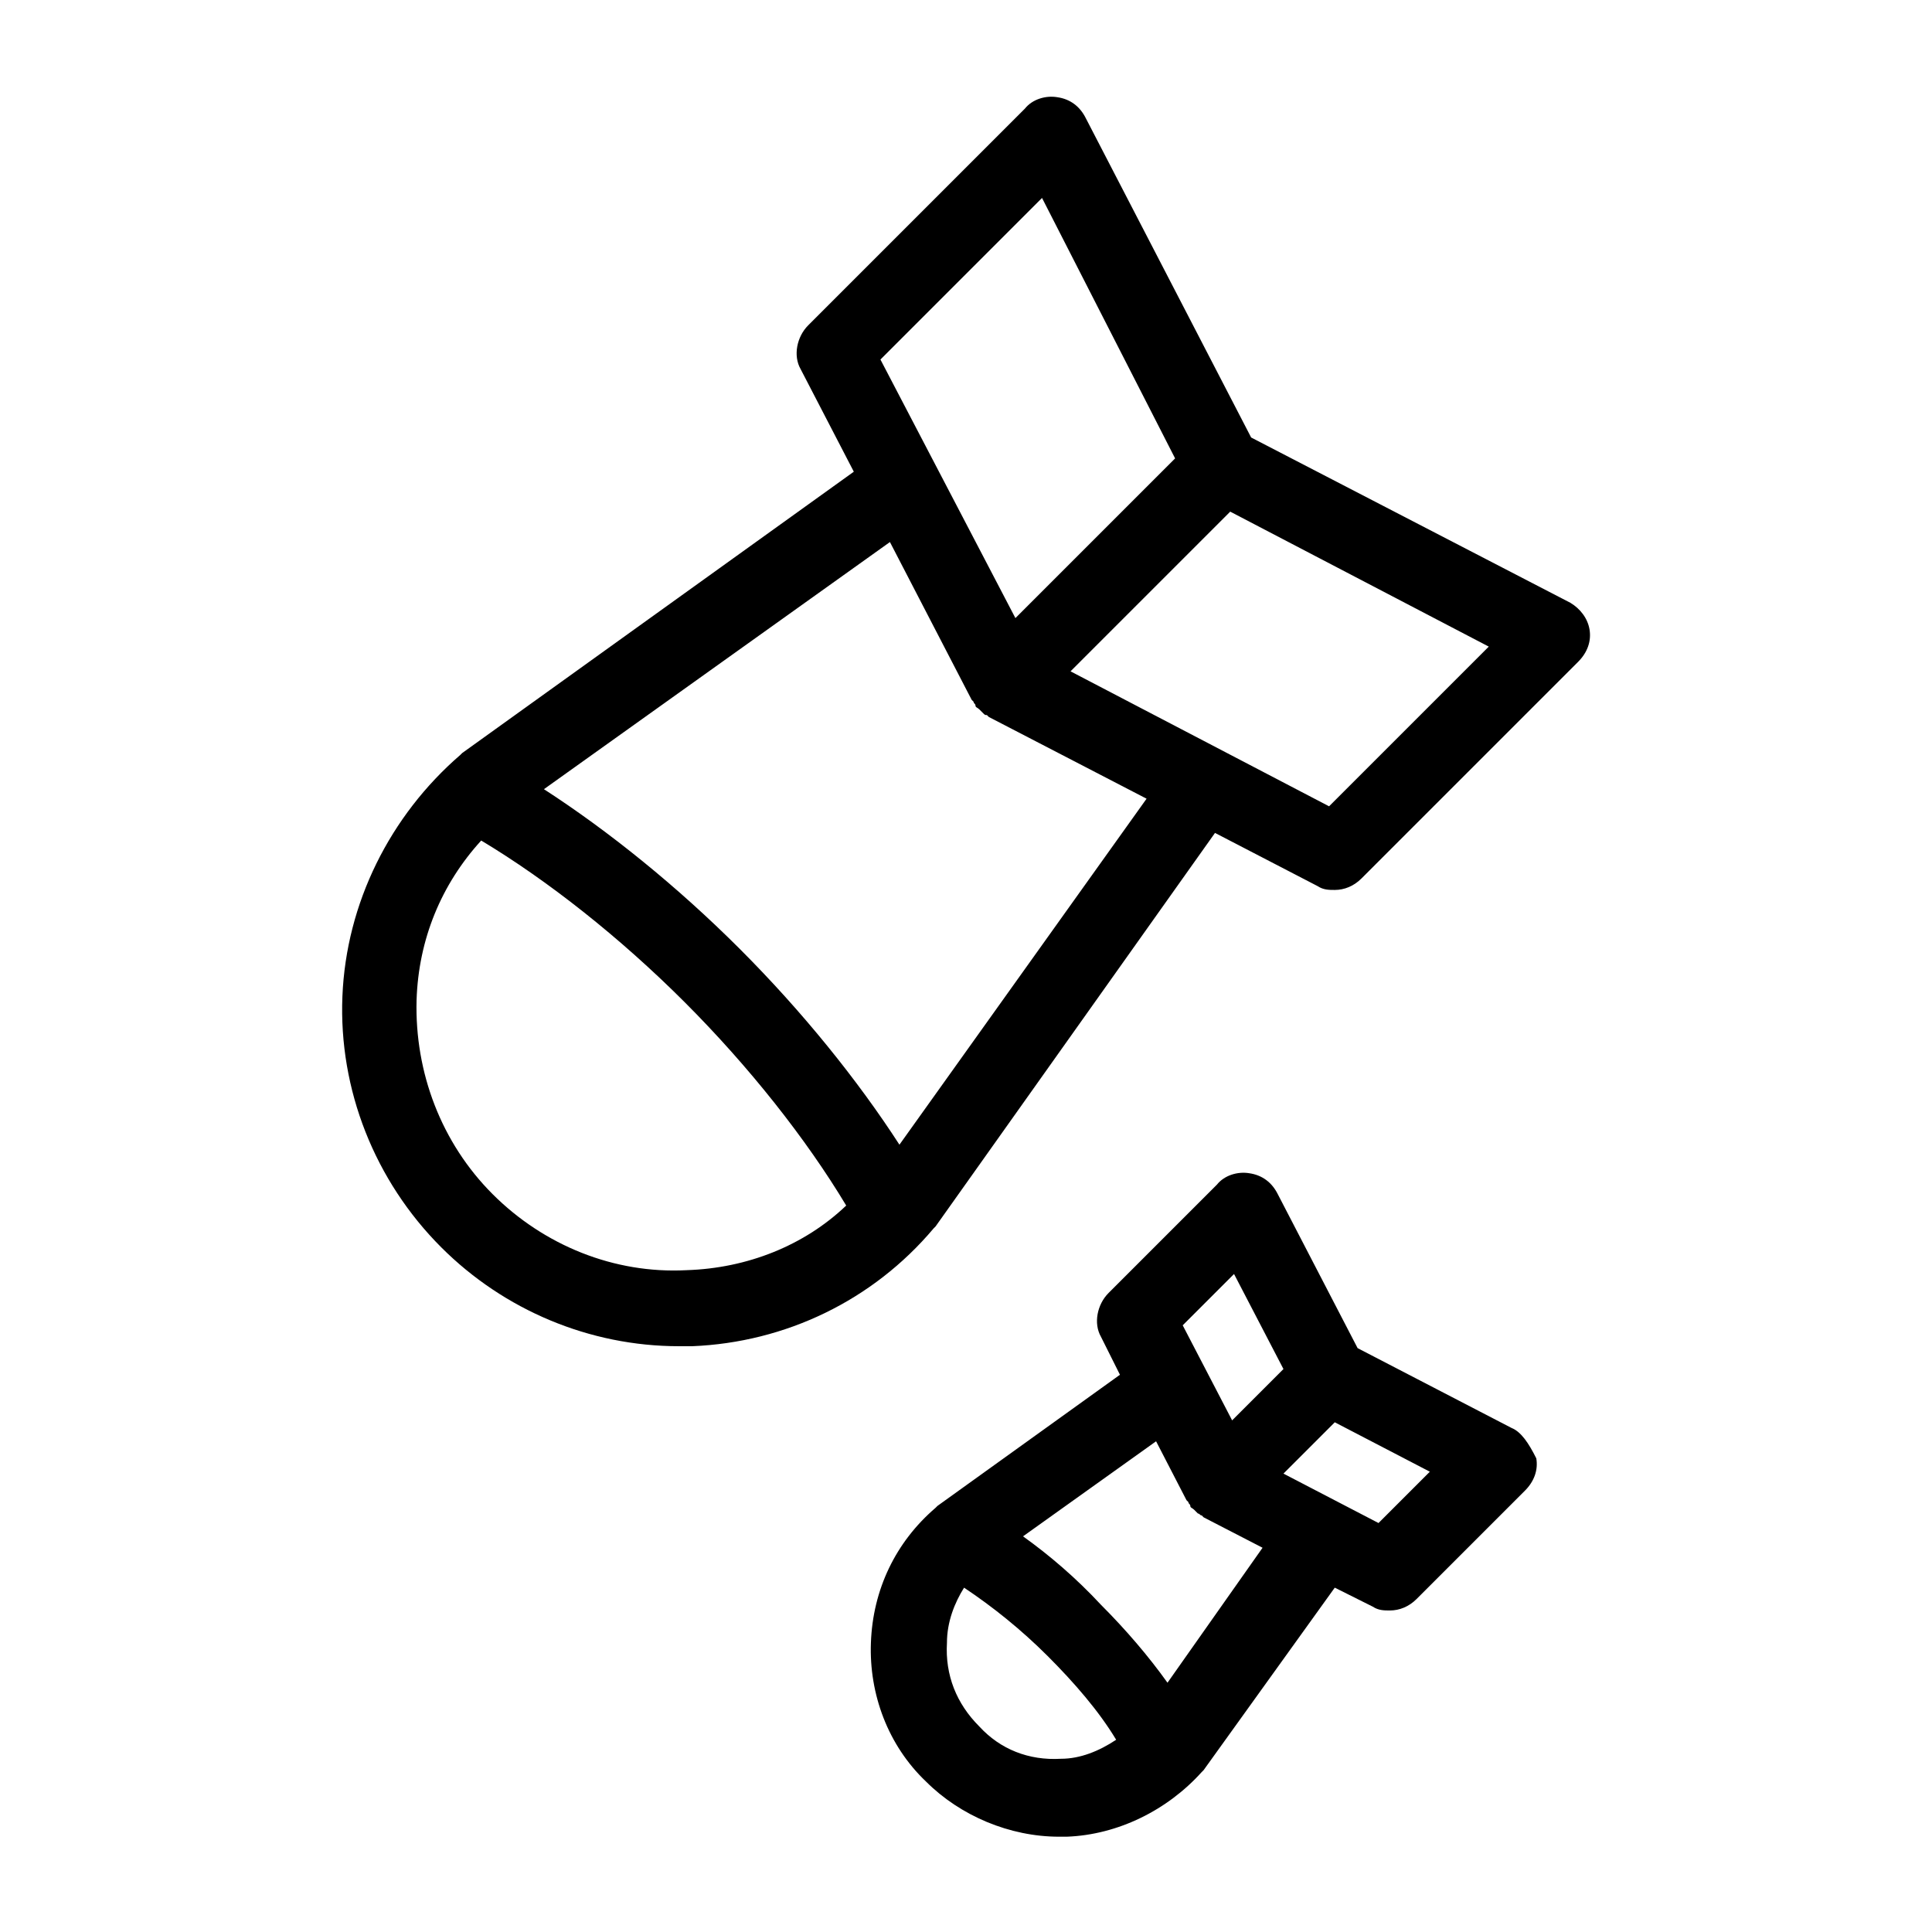
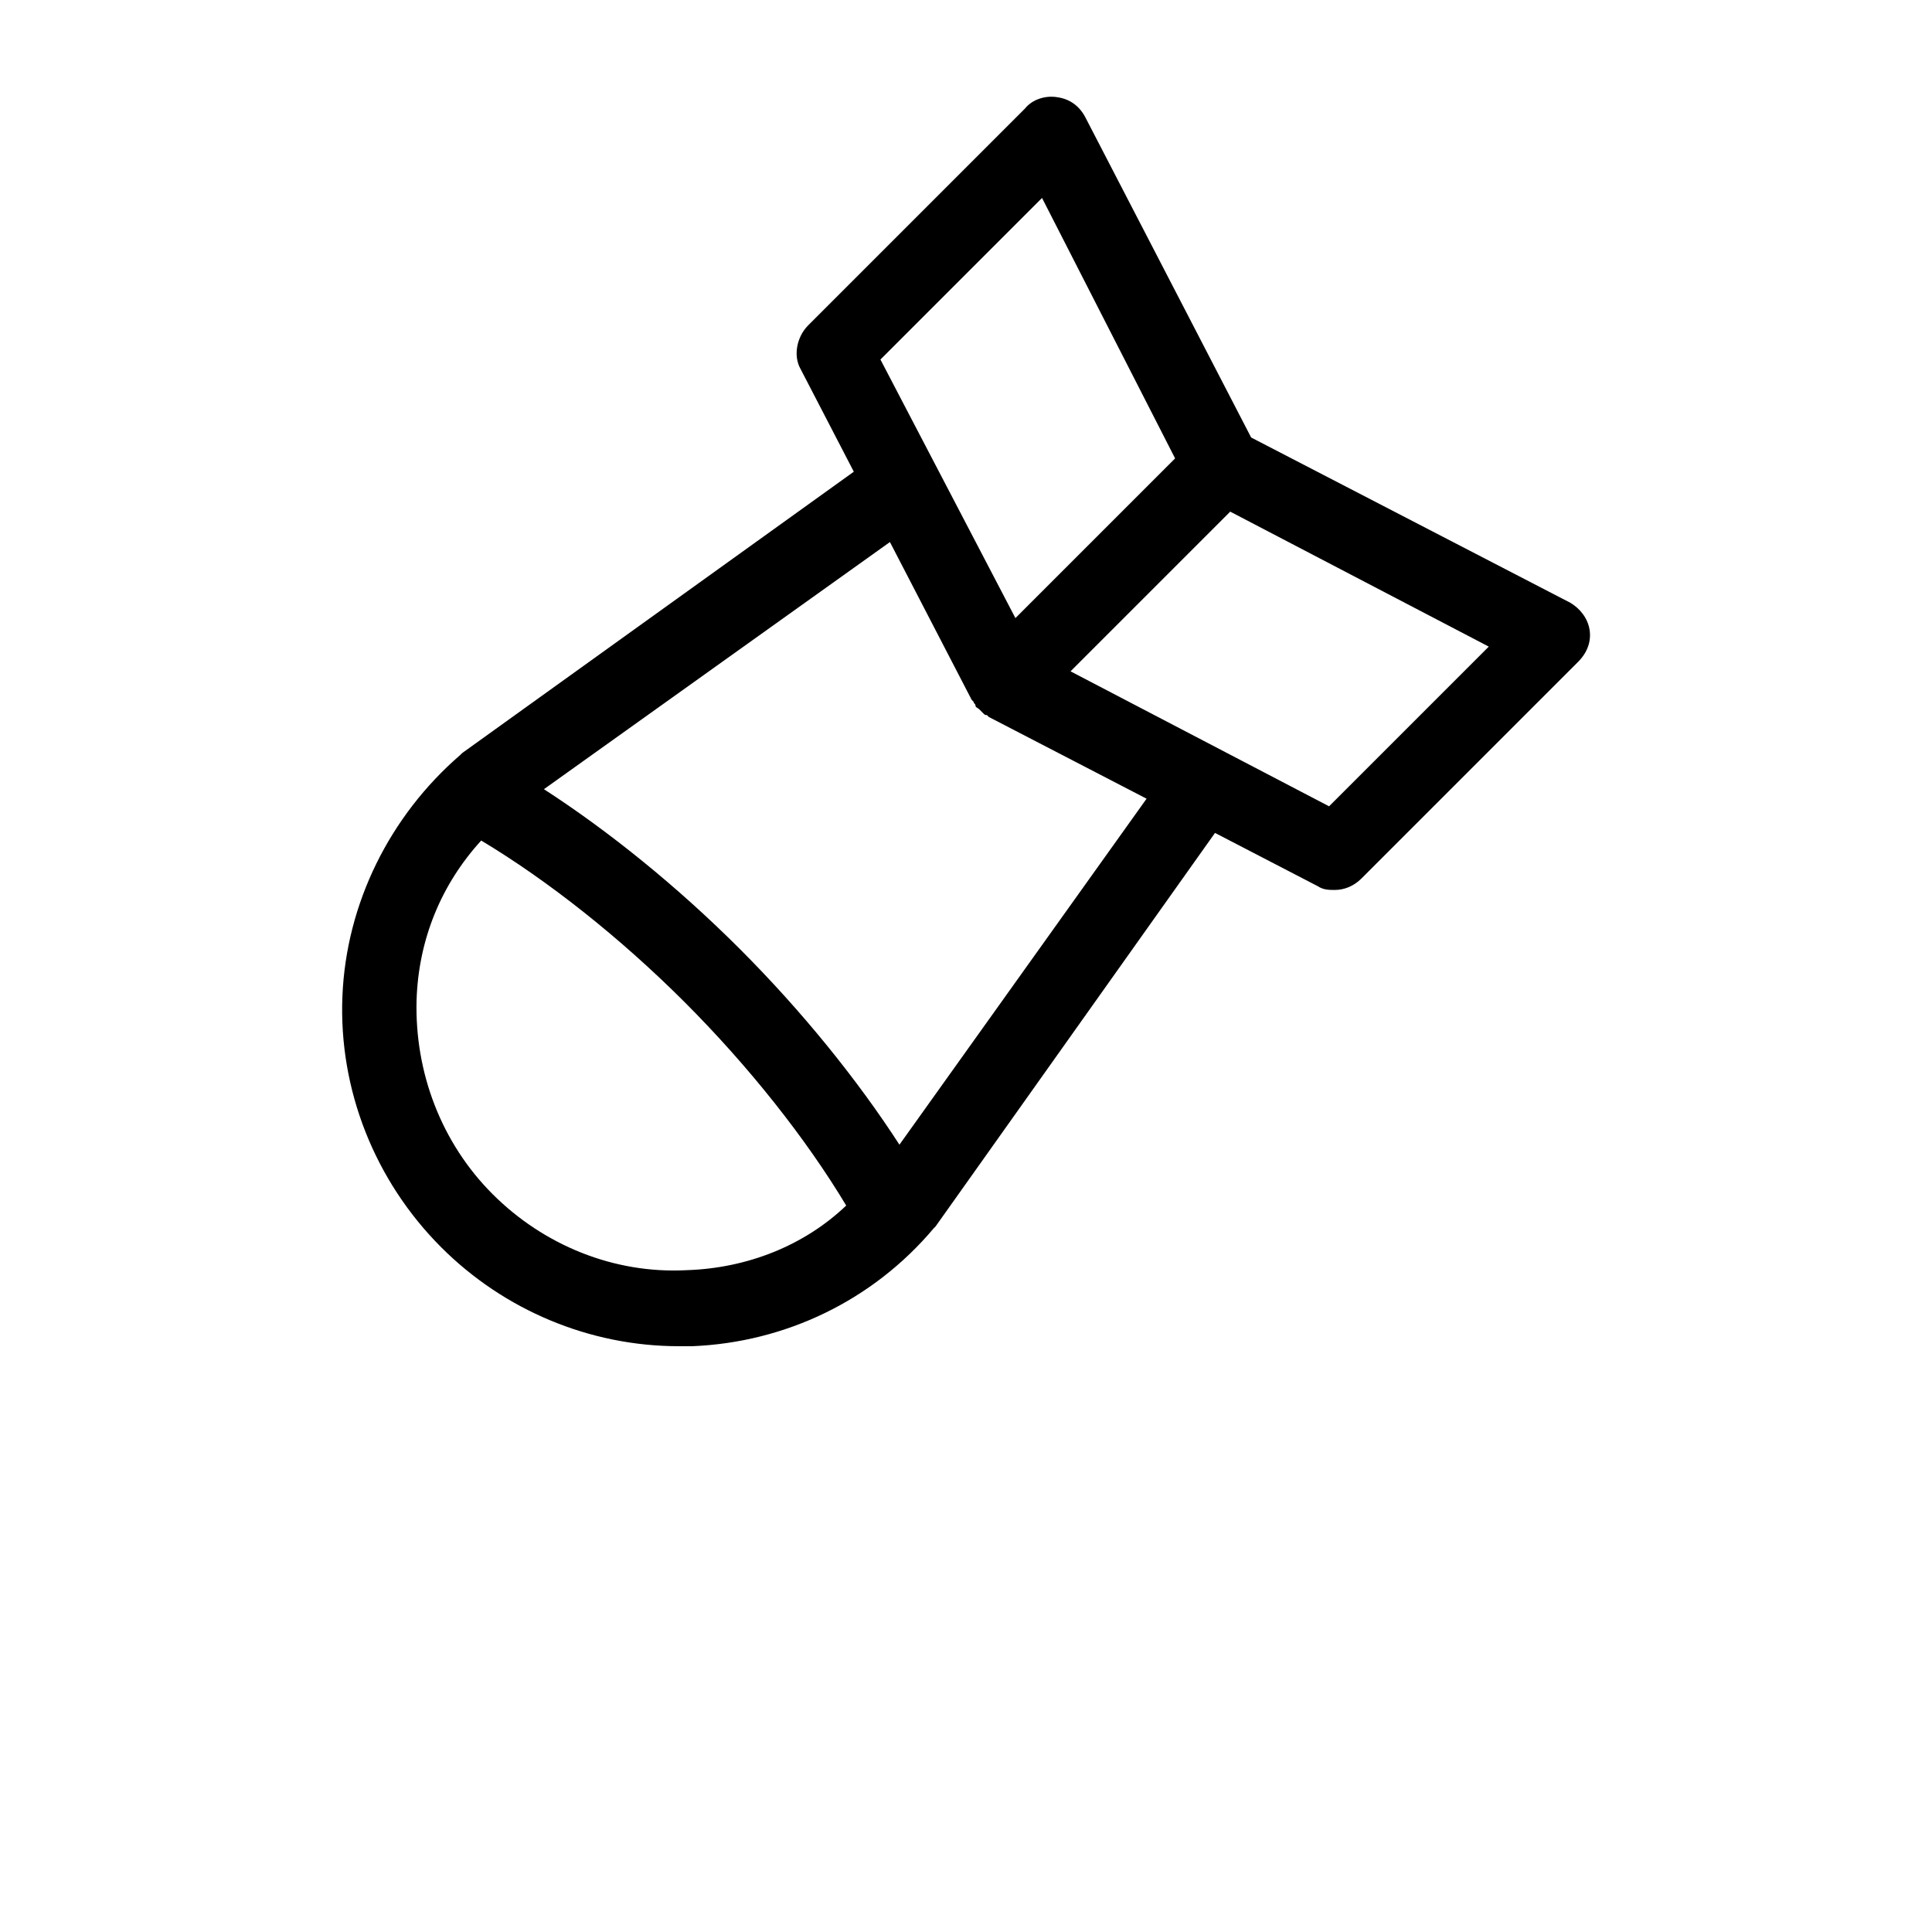
<svg xmlns="http://www.w3.org/2000/svg" fill="#000000" width="800px" height="800px" version="1.1" viewBox="144 144 512 512">
  <g>
    <path d="m560.21 303.77-84.641-43.828-43.832-84.641c-1.512-3.023-4.031-5.039-7.559-5.543-3.023-0.504-6.551 0.504-8.566 3.023l-57.43 57.434c-3.023 3.023-4.031 8.062-2.016 11.586l14.105 27.207-103.79 74.562s-0.504 0.504-0.504 0.504c-18.641 16.121-30.23 39.297-31.234 63.984-1.008 24.688 8.566 48.871 26.199 66.504 16.625 16.625 39.297 26.199 62.977 26.199h3.527c24.688-1.008 47.863-12.09 63.984-31.234l0.504-0.504 74.055-104.29 27.207 14.105c1.512 1.008 3.023 1.008 4.535 1.008 2.519 0 5.039-1.008 7.055-3.023l57.434-57.434c2.519-2.519 3.527-5.543 3.023-8.566-0.504-3.019-2.519-5.539-5.039-7.051zm-140.06-107.31 35.266 69.02-42.32 42.32-35.77-68.52zm-94.215 284.15c-19.145 1.008-37.785-6.551-51.387-20.152-13.602-13.602-20.656-32.242-20.152-51.387 0.504-16.121 6.551-30.73 17.129-42.32 17.633 10.578 36.777 25.695 53.906 42.824 17.129 17.129 32.242 36.273 42.824 53.906-11.082 10.578-26.199 16.625-42.32 17.129zm56.426-33.254c-11.082-17.129-25.695-35.266-42.32-51.891s-34.762-31.234-51.891-42.32l91.691-65.496 21.664 41.816 0.504 0.504c0 0.504 0.504 0.504 0.504 1.008 0 0.504 0.504 0.504 1.008 1.008 0.504 0.504 0.504 0.504 1.008 1.008 0.504 0.504 0.504 0.504 1.008 0.504l0.504 0.504 41.816 21.664zm113.86-89.676-68.52-35.77 42.32-42.32 68.52 35.77z" />
-     <path d="m544.59 522.43-40.809-21.16-21.16-40.809c-1.512-3.023-4.031-5.039-7.559-5.543-3.023-0.504-6.551 0.504-8.566 3.023l-28.719 28.719c-3.023 3.023-4.031 8.062-2.016 11.586l5.039 10.078-48.367 34.762s-0.504 0.504-0.504 0.504c-10.578 9.07-16.625 21.664-17.129 35.77-0.504 13.602 4.535 27.207 14.609 36.777 9.07 9.07 22.168 14.609 35.266 14.609h2.016c13.602-0.504 26.703-7.055 35.77-17.129l0.504-0.504 34.762-48.367 10.078 5.039c1.512 1.008 3.023 1.008 4.535 1.008 2.519 0 5.039-1.008 7.055-3.023l28.719-28.719c2.519-2.519 3.527-5.543 3.023-8.566-2.016-4.027-4.031-7.047-6.547-8.055zm-73.559-40.809 13.098 25.191-13.602 13.602-13.098-25.191zm-45.848 128.47c-8.566 0.504-16.121-2.519-21.664-8.566-6.047-6.047-9.07-13.602-8.566-22.168 0-5.543 2.016-10.578 4.535-14.609 7.559 5.039 15.113 11.082 22.168 18.137 7.055 7.055 13.602 14.609 18.137 22.168-4.531 3.023-9.57 5.039-14.609 5.039zm28.215-20.152c-5.039-7.055-11.082-14.105-17.633-20.656-6.551-7.051-13.602-13.098-20.656-18.137l35.266-25.191 8.062 15.617 0.504 0.504c0 0.504 0.504 0.504 0.504 1.008s0.504 0.504 1.008 1.008c0.504 0.504 0.504 0.504 1.008 1.008 0.504 0 0.504 0.504 1.008 0.504l0.504 0.504 15.617 8.062zm55.922-42.32-25.191-13.098 13.602-13.602 25.191 13.098z" />
  </g>
</svg>